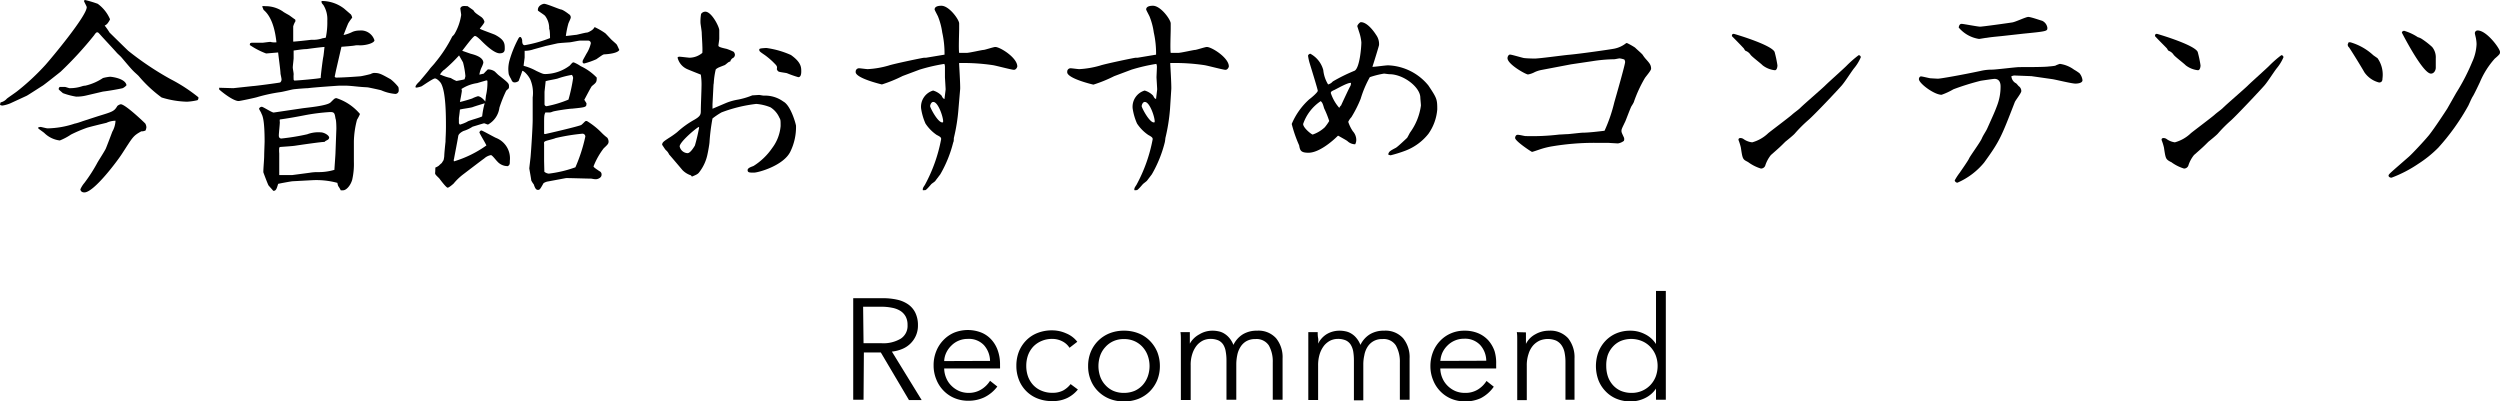
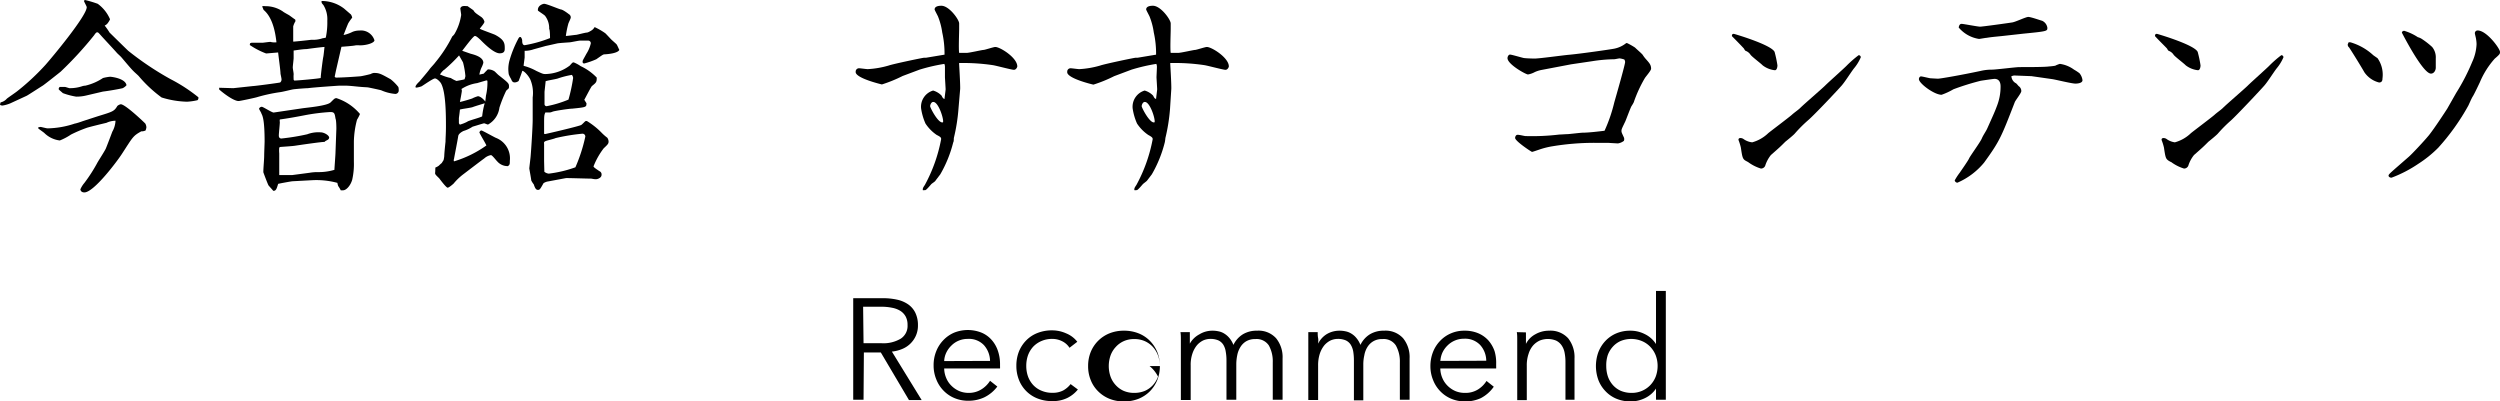
<svg xmlns="http://www.w3.org/2000/svg" viewBox="0 0 295.44 47.44">
  <g id="レイヤー_2" data-name="レイヤー 2">
    <g id="レイヤー_1-2" data-name="レイヤー 1">
      <path d="M10.05,0a14,14,0,0,1,1.5.45A4.37,4.37,0,0,1,13,2.27c0,.08-.23.43-.28.48a.86.86,0,0,1-.35.27,8.34,8.34,0,0,1,.58.83S14.8,5.67,15.15,6a35.51,35.51,0,0,0,5,3.35,19.24,19.24,0,0,1,3.3,2.15l0,.07c0,.18-.1.28-.15.28a6.94,6.94,0,0,1-1.2.17,11,11,0,0,1-3-.5A15.53,15.53,0,0,1,16.4,9c-.08-.1-.55-.5-.63-.6-.25-.22-1.2-1.37-1.4-1.6s-.45-.42-.6-.6S12.25,4.55,12,4.27c-.4-.45-.4-.45-.53-.45s-.3.28-.35.35a42.61,42.61,0,0,1-3.95,4.3c-.12.1-1.95,1.55-2.12,1.65s-1.83,1.18-1.9,1.2l-1.95.9a4,4,0,0,1-.88.25c-.1,0-.27,0-.32-.12l.07-.25a1.35,1.35,0,0,0,.73-.43c.1-.1,1.07-.75,1.27-.92a27.53,27.53,0,0,0,3.3-3.08c.73-.82,4.88-5.79,4.88-6.82,0-.12-.33-.65-.33-.77Zm3.52,14.27a2.6,2.6,0,0,0-1,.25c-.25.05-2,.48-2.3.58a16.32,16.32,0,0,0-1.88.8,7,7,0,0,1-1.32.7,3.13,3.13,0,0,1-1.85-.9c-.23-.18-.63-.45-.7-.53v-.12A1.79,1.79,0,0,1,4.8,15c.07,0,.7.17.82.17a10.62,10.62,0,0,0,3.23-.57c.12,0,.8-.23.92-.28l1.85-.6c1.7-.52,1.88-.57,2.25-1.2a.91.91,0,0,1,.4-.2c.55,0,2.88,2.25,2.9,2.28a1,1,0,0,1,.13.45,1.51,1.51,0,0,1-.1.37,1.07,1.07,0,0,1-.5.1c-1,.55-1,.68-2.25,2.6-.45.73-3.33,4.62-4.48,4.62-.37,0-.47-.25-.47-.37a3.09,3.09,0,0,1,.47-.75,18.18,18.18,0,0,0,1.58-2.47c.15-.25.85-1.35.95-1.58s.65-1.67.77-2a2.88,2.88,0,0,0,.38-1.3Zm-6.47-4h.55c.1,0,.5.15.57.15a4.54,4.54,0,0,0,1.55-.25,1.88,1.88,0,0,1,.33-.05,6.32,6.32,0,0,0,2.07-.9A5.11,5.11,0,0,1,13,9.07c.2,0,1.82.2,1.95,1a1.37,1.37,0,0,1-.45.35c-.38.1-1.83.35-2.33.4l-2,.47A4.89,4.89,0,0,1,9,11.42,8.17,8.17,0,0,1,7.42,11c-.07-.08-.42-.35-.47-.43S7,10.27,7.1,10.27Z" />
      <path d="M27.57,10.42l2.33-.25c.22,0,2.87-.35,3.2-.42a.44.44,0,0,0,.17-.38c0-.1-.1-.55-.12-.65,0-.4-.25-2.15-.28-2.52l-1.42.12a9.11,9.11,0,0,1-1.93-1,.71.71,0,0,1,.05-.22s.15-.05.18-.05l1.3,0c.05,0,.75-.1.9-.1A2,2,0,0,0,32.67,5c-.1-.9-.37-2.88-1.52-3.83L31,.8,31,.73a1.8,1.8,0,0,1,.37,0,3.65,3.65,0,0,1,2.05.62c.1.1.68.4.78.47l.62.45c.08,0,.08.1.1.23a2.38,2.38,0,0,0-.27.62c0,.3,0,1.58,0,1.8.18,0,1.8-.17,2.15-.22a3.45,3.45,0,0,0,1.33-.18,3.57,3.57,0,0,0,.37-.07,8.7,8.7,0,0,0,.18-2A3.16,3.16,0,0,0,38.22.6C38,.35,38,.35,38,.12c0,0,.15,0,.2,0a4.33,4.33,0,0,1,2.47.9l.8.69a1,1,0,0,1,.15.38,5.35,5.35,0,0,0-.47.67c-.23.53-.45,1.13-.55,1.38a4.4,4.4,0,0,0,1.07-.38,2.11,2.11,0,0,1,.8-.15,1.66,1.66,0,0,1,1.78,1.15c0,.3-.88.6-1.73.6a2.69,2.69,0,0,0-.5,0c-.27.07-1.45.15-1.67.17L39.7,8.35l-.15.72.12.1c.8,0,2.25-.1,2.85-.15.2,0,1.1-.22,1.28-.27a1.09,1.09,0,0,1,.37-.13c.65,0,.8.08,2,.75a5.43,5.43,0,0,1,.88.88c.07.07.07.37.07.4a.41.41,0,0,1-.4.45,5.21,5.21,0,0,1-1.67-.43c-.15-.05-1.55-.35-1.62-.35-1.35-.07-1.5-.15-2.55-.2l-.7,0c-.18,0-3.28.22-3.78.3-.25,0-1.57.1-1.82.15s-1.25.3-1.48.32a19.33,19.33,0,0,0-2.75.6c-.25.08-2,.45-2.15.45-.67,0-2.1-1.17-2.3-1.37l0-.2Zm7,11c-.1,0-1.5.25-1.7.31-.18.59-.25.84-.58.82-.07-.1-.47-.53-.55-.63s-.62-1.54-.62-1.57c0-.55.1-1.45.1-2,0-.25.05-1.48.05-1.6,0-2.55-.23-3.05-.38-3.33,0-.1-.27-.47-.27-.57s.17-.23.32-.23,1.18.68,1.4.68l3.38-.5c.52-.08,2.92-.28,3.35-.7s.47-.5.7-.5a6.1,6.1,0,0,1,2.77,1.87,4.83,4.83,0,0,1-.35.68,10.91,10.91,0,0,0-.37,2.55l0,2.4a8.41,8.41,0,0,1-.2,2.15c-.2.69-.7,1.24-1.08,1.24l-.27,0a3.48,3.48,0,0,0-.3-.5,2,2,0,0,1-.1-.38,9.61,9.61,0,0,0-2.88-.32Zm2-1a5.64,5.64,0,0,1,1.08-.08,6.46,6.46,0,0,0,1.87-.27c0-.18.13-1.8.13-2.13l.1-2.72c0-.1,0-1-.1-1.2-.1-.63-.13-.78-.63-.78a23.45,23.45,0,0,0-3.12.4c-.93.18-1.88.35-2.83.48a.7.7,0,0,0,0,.3c0,.3-.12,1.32-.12,1.6s.17.35.3.35a26.56,26.56,0,0,0,3.05-.5,3.71,3.71,0,0,1,1.6-.23c.4,0,1,.35,1,.63a.35.35,0,0,1-.2.27c-.25.13-.28.15-.35.23-.43,0-2.8.35-3.48.45-.27.05-1.42.12-1.77.15l-.1.07a3.45,3.45,0,0,0,0,.68v2.57c.25,0,1.3,0,1.52,0ZM34.77,9.52c.43,0,2.8-.22,3.13-.3,0-.32.25-2.27.3-2.47s.12-1,.15-1.2c-.23,0-1.78.2-2.1.25-.53,0-1.45.17-1.55.17,0,.18,0,.25,0,.9,0,.15-.1.93-.1,1.1s.12.7.1.85,0,.53,0,.6Z" />
      <path d="M51.45,19.8a1.57,1.57,0,0,0,.42-.23,3.58,3.58,0,0,1,.33-.3l.22-.35a3.08,3.08,0,0,0,.08-.47c0-.28.12-1.45.15-1.7,0-.5.05-.9.05-1.8,0-1.25,0-4.13-.6-5.13-.13-.2-.48-.55-.7-.55s-1.33.78-1.58.93a3.24,3.24,0,0,1-.57.15c-.08,0-.15,0-.15-.08s.07-.27.45-.62c.07-.08,1.05-1.23,1.2-1.45s.52-.58.7-.83a15.92,15.92,0,0,0,2-3.07A1.28,1.28,0,0,0,53.72,4a6.21,6.21,0,0,0,.78-2.23c0-.12-.1-.67-.1-.8.15-.3.37-.27.87-.24.1.09.63.44.68.49.15.25.22.31.87.75a1,1,0,0,1,.43.6c0,.18-.48.7-.55.83.27.15,1.57.6,1.82.72,1.08.58,1.13,1,1.13,1.58,0,.25,0,.6-.6.6s-1.55-.85-2.28-1.6c-.1-.08-.45-.45-.65-.45S54.85,5.72,54.62,6l1,.35c.38.1,1.5.37,1.5,1.07a2.69,2.69,0,0,1-.2.53,3.1,3.1,0,0,0-.27.87l.52-.12c.15-.18.43-.45.48-.5a1.38,1.38,0,0,1,.82.25c.08.07.4.4.48.45,1.07.85,1.2.95,1.2,1.27s0,.23-.33.55a15.76,15.76,0,0,0-.8,2,2.67,2.67,0,0,1-1.35,2c-.07,0-.4-.15-.47-.15-.38.1-1,.3-1.35.4a4.19,4.19,0,0,1-.95.47c-.08,0-.7.28-.75.65s-.43,2.3-.5,2.7a.35.35,0,0,0,0,.28,13.07,13.07,0,0,0,3.83-1.88c-.1-.27-.75-1.3-.83-1.55.08-.17.15-.22.25-.22s1.43.75,1.7.87A2.59,2.59,0,0,1,60.25,19c0,.38,0,.48-.23.63a1.6,1.6,0,0,1-1.25-.55c-.12-.1-.6-.75-.75-.75a1.6,1.6,0,0,0-.8.4c-.12.07-2.12,1.6-2.45,1.85a6.83,6.83,0,0,0-1.17,1.12s-.53.48-.7.48-.88-.95-1-1.11c-.45-.44-.52-.49-.47-.72Zm1-11.53A2.24,2.24,0,0,0,52,8.8a.57.57,0,0,0,.17.07,5.48,5.48,0,0,0,1.1.35,4.39,4.39,0,0,0,.68.35c.22-.05.7-.12.95-.2A3.12,3.12,0,0,0,55,9a9.49,9.49,0,0,0-.28-1.62c-.05-.1-.37-.65-.47-.83A18.06,18.06,0,0,1,52.47,8.27Zm2.78,6.1c.25-.15,1.52-.47,1.75-.62a9.31,9.31,0,0,1,.3-1.55c-.13.05-1.15.35-1.4.45s-1.33.22-1.53.3c0,.12-.12,1-.12,1s0,.45,0,.53,0,.12.12.25A4.66,4.66,0,0,0,55.25,14.37Zm.6-2.75a4.1,4.1,0,0,1,.65-.25c.07,0,.42.05.87.63l.08-.7a6.76,6.76,0,0,0,.17-1.75.21.21,0,0,0-.12-.05s-.93.27-1.08.32a4.58,4.58,0,0,0-1.87.7.54.54,0,0,1,.05.23c0,.1-.18,1.07-.23,1.3C54.65,12,55.65,11.7,55.85,11.62Zm8.95,9.82a1.34,1.34,0,0,0-.55.21c-.4.72-.45.79-.65.79s-.33-.12-.5-.65a2.54,2.54,0,0,1-.3-.47c0-.15-.23-1.35-.23-1.42s.13-1.13.15-1.35c.08-.9.25-3.55.25-4.38l0-2.65a4.1,4.1,0,0,0-.23-2c-.17-.48-.77-1.15-1-1.15,0,.07-.35,1-.43,1.2a.79.79,0,0,1-.47.17c-.25,0-.33-.17-.43-.42a2.79,2.79,0,0,1-.27-.55,4.83,4.83,0,0,1-.05-.6,4,4,0,0,1,.12-.95,13.16,13.16,0,0,1,1-2.53c.15-.3.2-.32.3-.32s.22.27.22.42,0,.55.3.55A15,15,0,0,0,65,4.5c0-.18,0-.93-.1-1.08a2.43,2.43,0,0,0-.48-1.54c-.1-.13-.75-.53-.85-.63-.07-.6.6-.8.73-.8.32,0,1.75.63,2,.67s.8.45.92.55a.43.43,0,0,1,.23.4c0,.13-.28.65-.3.78a10.5,10.5,0,0,0-.28,1.4c.18,0,1.1-.13,1.2-.13s1.1-.27,1.27-.27.53-.23.63-.3a1.15,1.15,0,0,0,.3-.35,8.07,8.07,0,0,1,1.25.72c.07.05.6.63.72.75s.55.48.63.58.27.57.32.65c-.2.4-1.35.5-1.72.52-.2,0-.28.08-1,.58a9.16,9.16,0,0,1-1.42.5c-.2,0-.2-.13-.2-.25s.15-.33.44-.88a3.88,3.88,0,0,0,.53-1.25.31.31,0,0,0-.28-.32l-.64,0-.35,0c-.18,0-1,.18-1.2.2s-1.28.08-1.5.13-1.18.27-1.35.3l-1.45.4A3.07,3.07,0,0,1,62.2,6L62,6c0,.13,0,.68,0,.78s-.12.87-.12,1a6.33,6.33,0,0,1,1.5.6c.75.35.82.37,1.07.37a4.91,4.91,0,0,0,2.88-1c.3-.33.32-.38.47-.38a4.39,4.39,0,0,1,.83.45,6.3,6.3,0,0,1,1.89,1.35c0,.53-.05.58-.57,1-.12.12-.77,1.4-.9,1.62l.25.4a.24.24,0,0,1,0,.13c0,.35-.2.37-1.68.52-.35,0-2,.25-2.3.35a1.31,1.31,0,0,1-.32.1l-.55,0c-.15.3-.15.5-.15,1.4v1.05c0,.1.05.1.12.1s4.08-.93,4.28-1.08.4-.4.5-.45a.37.37,0,0,1,.17,0,8.89,8.89,0,0,1,1.75,1.4,5.89,5.89,0,0,0,.65.57.86.86,0,0,1,.15.43c0,.27-.08.35-.58.82a8.74,8.74,0,0,0-1.2,2.13c0,.12.46.4.7.57a.41.41,0,0,1,.25.43c0,.35-.45.52-.67.52s-.4-.05-.55-.07c-.48,0-2.82-.08-3-.06Zm-.45-1.14a1,1,0,0,0,.52.22A14.25,14.25,0,0,0,68,19.77a19,19,0,0,0,1.17-3.62.33.33,0,0,0-.35-.35,23.08,23.08,0,0,0-3.17.52c-.18.1-1.05.28-1.23.38s-.12.2-.12.35c0,.32,0,1.7,0,2Zm1.5-11c-.23.07-1.18.22-1.35.3,0,.1-.13,1.2-.13,1.27v1.45a.24.24,0,0,0,.25.23,13.07,13.07,0,0,0,2.58-.78,19.35,19.35,0,0,0,.55-2.55.62.62,0,0,0-.15-.37A10.43,10.43,0,0,0,65.85,9.3Z" />
-       <path d="M84.32,10l-.12,2.32c0,.28,0,.4,0,.53l1.6-.68a6.63,6.63,0,0,1,1.42-.4,8.88,8.88,0,0,0,1.68-.5l.8-.05c.07,0,.47.08.55.08a3.67,3.67,0,0,1,2.32.7c.9.47,1.5,2.72,1.5,2.87a6.6,6.6,0,0,1-.67,3.05c-.8,1.65-3.78,2.48-4.3,2.48s-.75,0-.75-.3.62-.43.72-.5a7.49,7.49,0,0,0,2.18-2.1,5,5,0,0,0,1-2.6c0-.68,0-.75-.15-1a2.75,2.75,0,0,0-1.05-1.22,5.71,5.71,0,0,0-1.68-.4,17.05,17.05,0,0,0-4.1,1A8.62,8.62,0,0,0,84.2,14a23.5,23.5,0,0,0-.35,2.75c0,.22-.18,1.22-.23,1.42a5.11,5.11,0,0,1-1,2.2c-.15.2-.32.28-.85.5l-.12-.15a2.44,2.44,0,0,1-1-.62c-.25-.3-1.55-1.83-1.58-1.85a1.33,1.33,0,0,0-.37-.5c-.1-.08-.38-.55-.45-.63,0-.3.2-.42.77-.8a10,10,0,0,0,1-.7,10.71,10.71,0,0,1,2-1.45c.8-.45.8-.67.8-1.15s.08-2.35.08-2.75a7.73,7.73,0,0,0-.08-1.45c-.12-.05-1.45-.57-1.65-.67A2,2,0,0,1,80.07,6.8a.26.26,0,0,1,.2-.1c.2,0,1.08.12,1.25.12A2.41,2.41,0,0,0,83,6.25a7.4,7.4,0,0,0,0-.83c0-.25-.07-1.3-.07-1.52s-.15-1.08-.15-1.2a5.3,5.3,0,0,1,.07-1.05.61.61,0,0,1,.5-.27C84.1,1.38,85,3.17,85,3.57v1c0,.15-.1.72-.1.82s.1.2.95.38a6,6,0,0,1,.85.35.58.58,0,0,1,.15.35.46.46,0,0,1-.3.42.73.73,0,0,0-.25.38c-.07,0-.25.1-.27.12s-.33.28-.38.3-.65.25-.75.3-.27.15-.32.23a9.08,9.08,0,0,0-.23,1.6ZM82.57,15c-.45.25-2.25,1.8-2.25,2.3a1,1,0,0,0,.93.8c.32,0,.72-.65.87-.9a21.23,21.23,0,0,0,.5-2.13Zm8-9.33a10.57,10.57,0,0,1,2.9.83c1.22.87,1.22,1.45,1.22,1.95s-.15.67-.35.67A12.67,12.67,0,0,1,93,8.65c-.17-.05-.92-.13-1-.2s-.12-.08-.2-.28c.08-.35,0-.4-.5-.9a9.08,9.08,0,0,0-.9-.75c-.62-.42-.67-.47-.67-.62s0-.1.1-.15S90.5,5.67,90.6,5.67Z" />
      <path d="M113.27,12.85a21.53,21.53,0,0,1-.55,3.47c0,.08,0,.43-.07.5a14.53,14.53,0,0,1-1.53,3.78l-.57.75c0,.07-.4.32-.48.4s-.57.69-.72.72l-.08,0a.51.51,0,0,1-.22,0c0-.22,0-.25.25-.62a18.33,18.33,0,0,0,1.92-5.4c0-.15,0-.25-.52-.5a4.89,4.89,0,0,1-1.33-1.35,6.85,6.85,0,0,1-.52-1.8,2,2,0,0,1,1.42-2.1,2.25,2.25,0,0,1,1,.6c.15.3.18.33.35.4,0-.1.13-1.05.13-1.15s-.08-1.37-.08-1.42,0-1.1,0-1.2a.88.88,0,0,0-.07-.38,21.45,21.45,0,0,0-2.93.68l-2,.75a16.39,16.39,0,0,1-2.45,1s-3-.7-3.1-1.43V8.45a.39.39,0,0,1,.43-.38c.15,0,.82.1,1,.1A10.88,10.88,0,0,0,105,7.75c.57-.2,4.07-.93,4.22-.93h.23l2.1-.35.07,0a11.32,11.32,0,0,0-.27-2.63A8,8,0,0,0,110.87,2c0-.05-.42-.8-.42-.88,0-.44.65-.44.8-.44.92,0,2.1,1.64,2.1,2.09,0,.1,0,.55,0,.65,0,.45-.08,2.43,0,2.83.1,0,.72,0,.87,0,.33,0,1.83-.35,2-.35s1.2-.35,1.4-.35c.57,0,2.6,1.27,2.6,2.3,0,.07-.13.4-.4.4s-2.13-.5-2.48-.55a23.76,23.76,0,0,0-4-.25c0,.07.15,2.45.13,3.05Zm-3-.8c-.2,0-.35.32-.35.5s1,2.12,1.52,1.9C111.57,14.15,110.92,12.05,110.3,12.05Z" />
      <path d="M138.27,12.85a21.53,21.53,0,0,1-.55,3.47c0,.08-.05.43-.07.5a14.53,14.53,0,0,1-1.53,3.78l-.57.75c-.05.07-.4.32-.48.4s-.57.69-.72.72l-.08,0a.51.51,0,0,1-.22,0c0-.22,0-.25.25-.62a18.33,18.33,0,0,0,1.92-5.4c0-.15-.05-.25-.52-.5a4.89,4.89,0,0,1-1.33-1.35,6.85,6.85,0,0,1-.52-1.8,2,2,0,0,1,1.42-2.1,2.25,2.25,0,0,1,1,.6c.15.3.18.33.35.4,0-.1.13-1.05.13-1.15s-.08-1.37-.08-1.42.05-1.1.05-1.2a.88.88,0,0,0-.07-.38,21.45,21.45,0,0,0-2.93.68L131.67,9a16.39,16.39,0,0,1-2.45,1c-.05,0-3-.7-3.1-1.43V8.45a.39.39,0,0,1,.43-.38c.15,0,.82.1,1,.1A10.88,10.88,0,0,0,130,7.75c.57-.2,4.07-.93,4.22-.93h.23l2.1-.35.07,0a11.32,11.32,0,0,0-.27-2.63A8,8,0,0,0,135.87,2c0-.05-.42-.8-.42-.88,0-.44.65-.44.8-.44.92,0,2.1,1.64,2.1,2.09,0,.1,0,.55,0,.65,0,.45-.08,2.43,0,2.83.1,0,.72,0,.87,0,.33,0,1.83-.35,2-.35s1.2-.35,1.4-.35c.57,0,2.6,1.27,2.6,2.3,0,.07-.13.4-.4.4s-2.13-.5-2.48-.55a23.76,23.76,0,0,0-4.05-.25c0,.07.15,2.45.13,3.05Zm-3-.8c-.2,0-.35.32-.35.5s1,2.12,1.52,1.9C136.57,14.15,135.92,12.05,135.3,12.05Z" />
-       <path d="M160.4,3.1c0-.15.3-.48.42-.48.78,0,1.58,1.15,1.8,1.5a1.83,1.83,0,0,1,.35,1.2c0,.08-.67,2.25-.77,2.53l0,.05c.3,0,1.55-.18,1.83-.18a6.45,6.45,0,0,1,4.77,2.38c1,1.5,1.05,1.62,1.05,2.82a5.78,5.78,0,0,1-1.05,2.9,6.36,6.36,0,0,1-2.75,2,15.67,15.67,0,0,1-1.7.53.63.63,0,0,1-.3-.1c.1-.35.18-.4.9-.78.23-.12,1.3-1.15,1.33-1.17s.3-.55.35-.63a7,7,0,0,0,1.29-3.2c0-.15-.07-.82-.07-.92,0-1.25-2-2.78-3.65-2.78-.1,0-.55-.07-.65-.07a10.17,10.17,0,0,0-1.67.42,12.54,12.54,0,0,0-1.08,2.55,14.11,14.11,0,0,1-1.1,2.18,2,2,0,0,0-.37.55,4.46,4.46,0,0,0,.55,1.12,1.54,1.54,0,0,1,.4,1,1.09,1.09,0,0,1-.13.53,1.34,1.34,0,0,1-.92-.38c-.15-.12-.9-.52-1.05-.62h-.08c-.7.7-2.25,2-3.47,2-.9,0-1-.27-1.1-.87a15.49,15.49,0,0,1-.88-2.53,8.18,8.18,0,0,1,2.08-2.92c.32-.23,1-.83,1-1s-.8-2.73-1-3.4a6.31,6.31,0,0,1-.15-.73v0c0-.15.2-.25.27-.25a3.11,3.11,0,0,1,1.53,1.93,4,4,0,0,0,.57,1.7,1.08,1.08,0,0,0,.55-.35,20.38,20.38,0,0,1,2.6-1.28c.58-.37.78-2.72.78-3.35a5.31,5.31,0,0,0-.28-1.27ZM154,14.65c0,.47,1,1.25,1.13,1.25a4,4,0,0,0,1.42-.85,5.38,5.38,0,0,0,.53-.75,11.44,11.44,0,0,0-.6-1.5c-.18-.63-.23-.68-.4-.85A5.32,5.32,0,0,0,154,14.65Zm4.5-2.23s1-2.17,1.08-2.25a.74.74,0,0,0,.07-.37c-.35-.08-1.7.72-2,.85s-.38.2-.38.35a5.11,5.11,0,0,0,1,1.75A1,1,0,0,1,158.52,12.42Z" />
      <path d="M185.67,7.6l-3.52.67a3.58,3.58,0,0,0-.78.25,2.55,2.55,0,0,1-.8.28c-.25,0-2.42-1.2-2.42-1.93,0-.17.12-.42.3-.42s1.35.35,1.6.4,1.12.07,1.3.07c.6,0,3.45-.4,4.1-.45,1.32-.12,4.82-.62,5.32-.72a3.25,3.25,0,0,0,1.4-.65.19.19,0,0,1,.13,0,8.06,8.06,0,0,1,.92.52c.25.25.68.6.9.85a3.51,3.51,0,0,0,.4.53c.4.45.6.67.6,1.12,0,.23-.65.95-.75,1.13A15.64,15.64,0,0,0,193.1,12c0,.08-.25.48-.3.55-.13.23-.63,1.58-.73,1.8-.4.83-.45.93-.45,1.1s0,.18.28.78a.51.51,0,0,1,0,.42,1.55,1.55,0,0,1-.7.3l-1.2-.07-1.5,0a30.27,30.27,0,0,0-5,.4,9.36,9.36,0,0,0-1.6.4c-.15.05-.78.27-.85.27s-2-1.27-2-1.65c0-.07.05-.37.3-.37s.8.15.92.15a27,27,0,0,0,4-.18c.15,0,.85-.05,1-.05s1.55-.17,1.78-.17c.67,0,1.95-.15,2.57-.23a18.18,18.18,0,0,0,1.15-3.35c.25-.87,1.28-4.47,1.28-4.77a.53.53,0,0,0-.1-.3,2.74,2.74,0,0,0-.55-.13c-.1,0-.53.1-.63.1a18.3,18.3,0,0,0-2.6.23Z" />
      <path d="M204.9,4c.55.15,4.5,1.35,4.82,2.15a14.2,14.2,0,0,1,.33,1.57c0,.23-.08.58-.3.58a2.87,2.87,0,0,1-1.45-.58c-.2-.22-1.25-1-1.43-1.25a1.17,1.17,0,0,0-.6-.47.85.85,0,0,1-.17-.25c-.15-.18-.95-1-1.43-1.48C204.67,4.05,204.75,4,204.9,4Zm.67,12.32a.65.65,0,0,1,.5.13,2.13,2.13,0,0,0,1,.37,4.43,4.43,0,0,0,1.88-1.07c.07-.08,2.47-1.88,2.8-2.18s.75-.57,1-.82c.45-.45,2.55-2.25,2.95-2.65s2.2-2,2.52-2.33a12.81,12.81,0,0,1,1.43-1.25.25.25,0,0,1,.25.25,5.2,5.2,0,0,1-.82,1.33c-.43.57-1,1.5-1.43,2s-3.25,3.5-4,4.13a16.63,16.63,0,0,0-1.52,1.52c-.15.2-1,.88-1.15,1-.55.55-.65.65-1.7,1.57a3.86,3.86,0,0,0-.68,1.28.55.55,0,0,1-.5.32,5,5,0,0,1-1.52-.77s-.35-.18-.4-.23c-.25-.2-.3-.45-.45-1.47a6.21,6.21,0,0,0-.28-.9l0-.13Z" />
      <path d="M238,8.92,237.7,9a1,1,0,0,0,.5.82c.07,0,.3.3.35.35a.71.71,0,0,1,.32.6c0,.23-.7,1.1-.77,1.3-1.6,4.13-1.78,4.6-3.63,7.15a8.43,8.43,0,0,1-3.15,2.37.34.34,0,0,1-.32-.27,7.1,7.1,0,0,1,.6-.92c.17-.25,1-1.43,1.1-1.68s1.32-1.92,1.5-2.35.5-.85.65-1.2c.77-1.72.87-1.92,1.15-2.67a6.24,6.24,0,0,0,.42-2.28c0-.17,0-.9-.72-.9-.13,0-1.48.2-1.65.23a30.3,30.3,0,0,0-3.2,1,8,8,0,0,1-1.4.65c-.88,0-2.68-1.35-2.68-1.85,0-.15.1-.32.25-.32s.93.2,1.1.22l.88.05c.32,0,2.87-.45,5.07-.92a5.77,5.77,0,0,1,1.33-.15c.5,0,2.8-.3,3.25-.3,1.1,0,3,0,3.52-.08.13,0,.73-.07.75-.1s.45-.2.52-.2a3.65,3.65,0,0,1,1.66.68,5.42,5.42,0,0,1,.64.42,1.57,1.57,0,0,1,.36.83c0,.4-.78.4-.83.4-.45,0-2.37-.48-2.75-.53L240.07,9Zm-1.33-4.67c-1.15.12-1.27.12-1.9.22-.12,0-.8.13-.9.13a3.91,3.91,0,0,1-2.4-1.35c.05-.25.13-.43.35-.43s1.88.33,2.18.33,3.37-.43,3.8-.5S239.4,2,239.7,2s1.5.43,1.62.45a1.08,1.08,0,0,1,.63.83c0,.4,0,.42-2.85.7Z" />
      <path d="M254.9,4c.55.15,4.5,1.35,4.82,2.15a14.2,14.2,0,0,1,.33,1.57c0,.23-.08.58-.3.58a2.87,2.87,0,0,1-1.45-.58c-.2-.22-1.25-1-1.43-1.25a1.17,1.17,0,0,0-.6-.47.85.85,0,0,1-.17-.25c-.15-.18-1-1-1.43-1.48C254.67,4.05,254.75,4,254.9,4Zm.67,12.32a.65.65,0,0,1,.5.13,2.13,2.13,0,0,0,.95.37,4.43,4.43,0,0,0,1.88-1.07c.07-.08,2.47-1.88,2.8-2.18s.75-.57,1-.82c.45-.45,2.55-2.25,2.95-2.65s2.2-2,2.52-2.33a12.81,12.81,0,0,1,1.43-1.25.25.25,0,0,1,.25.25,5.2,5.2,0,0,1-.82,1.33c-.43.57-1,1.5-1.43,2s-3.25,3.5-3.95,4.13a16.63,16.63,0,0,0-1.52,1.52c-.15.2-1,.88-1.15,1-.55.55-.65.65-1.7,1.57a3.86,3.86,0,0,0-.68,1.28.55.55,0,0,1-.5.32,5,5,0,0,1-1.52-.77c-.05,0-.35-.18-.4-.23-.25-.2-.3-.45-.45-1.47a6.21,6.21,0,0,0-.28-.9l0-.13Z" />
      <path d="M277.55,5a.87.87,0,0,1,.22,0,6.75,6.75,0,0,1,2.7,1.53l.5.35a3.38,3.38,0,0,1,.58,2.4c0,.12,0,.47-.4.47a3,3,0,0,1-1.73-1.2c-.37-.65-1.52-2.52-1.82-2.95a.41.41,0,0,1-.15-.37Zm12.7,6a24,24,0,0,0,1.9-3.67,5.51,5.51,0,0,0,.52-2.1,3.41,3.41,0,0,0-.05-.55c0-.13-.15-.65-.15-.75a.32.32,0,0,1,.33-.33c1.07,0,2.64,2.15,2.64,2.53,0,.22,0,.27-.62.8a9.9,9.9,0,0,0-1.75,2.77c-.13.28-.7,1.48-.85,1.7s-.47,1-.55,1.13a26.5,26.5,0,0,1-3.52,4.92,13.79,13.79,0,0,1-2.35,1.9A15.09,15.09,0,0,1,282.62,21c-.15,0-.35-.08-.35-.25s.23-.33,2.4-2.23c.35-.3,1.78-1.82,2.38-2.55.75-.95,2.07-3,2.15-3.12Zm-4.48-6.6a2.63,2.63,0,0,1,.35.15,9.43,9.43,0,0,1,1.3,1,1.94,1.94,0,0,1,.43,1.35c0,.18,0,1,0,1.1,0,.3-.2.7-.57.7-.95,0-3.28-4.55-3.4-4.77s.15-.25.2-.3A6,6,0,0,1,285.77,4.42Z" />
      <path d="M102.05,47.24h-1.22v-12h3.53a7.65,7.65,0,0,1,1.64.17,3.7,3.7,0,0,1,1.31.55,2.6,2.6,0,0,1,.86,1,3.35,3.35,0,0,1,.31,1.49,2.94,2.94,0,0,1-.24,1.21,3,3,0,0,1-1.62,1.58,4.29,4.29,0,0,1-1.22.31l3.52,5.73h-1.5l-3.33-5.63h-2Zm0-6.68h2.12a4,4,0,0,0,2.28-.54,1.79,1.79,0,0,0,.8-1.61,2.05,2.05,0,0,0-.22-1,1.84,1.84,0,0,0-.61-.66,2.82,2.82,0,0,0-1-.38,6,6,0,0,0-1.24-.12h-2.18Z" />
      <path d="M118.18,43v.26a2.72,2.72,0,0,1,0,.28h-6.6a3,3,0,0,0,.24,1.13,2.7,2.7,0,0,0,.61.91,3,3,0,0,0,.92.63,2.86,2.86,0,0,0,1.14.22A2.78,2.78,0,0,0,116,46a3.18,3.18,0,0,0,1-1l.86.68a4.27,4.27,0,0,1-1.57,1.29,4.4,4.4,0,0,1-1.84.39,4.2,4.2,0,0,1-1.64-.31,3.83,3.83,0,0,1-1.3-.88,3.91,3.91,0,0,1-.86-1.33,4.27,4.27,0,0,1-.32-1.66,4.35,4.35,0,0,1,.31-1.67,4,4,0,0,1,.85-1.32,3.86,3.86,0,0,1,1.27-.88,4.36,4.36,0,0,1,3.23,0,3.27,3.27,0,0,1,1.19.85,3.71,3.71,0,0,1,.73,1.25A4.81,4.81,0,0,1,118.18,43ZM117,42.65a2.87,2.87,0,0,0-.72-1.86,2.44,2.44,0,0,0-1.92-.74,2.72,2.72,0,0,0-1.07.21,2.66,2.66,0,0,0-.86.58,2.89,2.89,0,0,0-.6.83,2.58,2.58,0,0,0-.25,1Z" />
      <path d="M126.39,41.1a2.15,2.15,0,0,0-.84-.76,2.59,2.59,0,0,0-1.2-.29,3.13,3.13,0,0,0-1.25.24,2.93,2.93,0,0,0-1,.68,3.08,3.08,0,0,0-.61,1,3.76,3.76,0,0,0-.21,1.27,3.7,3.7,0,0,0,.21,1.26,3,3,0,0,0,.61,1,2.75,2.75,0,0,0,1,.68,3.15,3.15,0,0,0,1.26.24,2.67,2.67,0,0,0,1.29-.28,2.88,2.88,0,0,0,.87-.75l.86.64a3.74,3.74,0,0,1-1.25,1,3.86,3.86,0,0,1-1.77.37,4.62,4.62,0,0,1-1.75-.31,3.86,3.86,0,0,1-2.2-2.21,4.46,4.46,0,0,1-.3-1.66,4.55,4.55,0,0,1,.3-1.67,4,4,0,0,1,.86-1.32,3.77,3.77,0,0,1,1.34-.88,4.62,4.62,0,0,1,1.75-.31,4,4,0,0,1,1.62.35,3.15,3.15,0,0,1,1.33,1Z" />
-       <path d="M137.07,43.26a4.46,4.46,0,0,1-.31,1.66,4.12,4.12,0,0,1-.88,1.33,4,4,0,0,1-1.34.88,4.58,4.58,0,0,1-1.72.31,4.51,4.51,0,0,1-1.7-.31,4,4,0,0,1-1.34-.88,3.82,3.82,0,0,1-.88-1.33,4.27,4.27,0,0,1-.31-1.66,4.35,4.35,0,0,1,.31-1.67,4,4,0,0,1,2.22-2.2,4.51,4.51,0,0,1,1.7-.31,4.58,4.58,0,0,1,1.72.31,3.86,3.86,0,0,1,1.34.88,4.18,4.18,0,0,1,.88,1.32A4.55,4.55,0,0,1,137.07,43.26Zm-1.22,0a3.69,3.69,0,0,0-.22-1.25,3.06,3.06,0,0,0-.6-1,2.87,2.87,0,0,0-.95-.69,3,3,0,0,0-1.26-.25,2.94,2.94,0,0,0-1.25.25,2.83,2.83,0,0,0-.94.69,2.92,2.92,0,0,0-.61,1,3.83,3.83,0,0,0,0,2.5,2.92,2.92,0,0,0,.61,1,2.8,2.8,0,0,0,.94.68,3.1,3.1,0,0,0,1.25.24,3.22,3.22,0,0,0,1.26-.24,2.85,2.85,0,0,0,.95-.68,3.06,3.06,0,0,0,.6-1A3.69,3.69,0,0,0,135.85,43.26Z" />
+       <path d="M137.07,43.26a4.46,4.46,0,0,1-.31,1.66,4.12,4.12,0,0,1-.88,1.33,4,4,0,0,1-1.34.88,4.58,4.58,0,0,1-1.72.31,4.51,4.51,0,0,1-1.7-.31,4,4,0,0,1-1.34-.88,3.82,3.82,0,0,1-.88-1.33,4.27,4.27,0,0,1-.31-1.66,4.35,4.35,0,0,1,.31-1.67,4,4,0,0,1,2.22-2.2,4.51,4.51,0,0,1,1.7-.31,4.58,4.58,0,0,1,1.72.31,3.86,3.86,0,0,1,1.34.88,4.18,4.18,0,0,1,.88,1.32A4.55,4.55,0,0,1,137.07,43.26Za3.69,3.69,0,0,0-.22-1.25,3.06,3.06,0,0,0-.6-1,2.87,2.87,0,0,0-.95-.69,3,3,0,0,0-1.26-.25,2.94,2.94,0,0,0-1.25.25,2.83,2.83,0,0,0-.94.69,2.92,2.92,0,0,0-.61,1,3.83,3.83,0,0,0,0,2.5,2.92,2.92,0,0,0,.61,1,2.8,2.8,0,0,0,.94.68,3.1,3.1,0,0,0,1.25.24,3.22,3.22,0,0,0,1.26-.24,2.85,2.85,0,0,0,.95-.68,3.06,3.06,0,0,0,.6-1A3.69,3.69,0,0,0,135.85,43.26Z" />
      <path d="M141.74,39.51a2.92,2.92,0,0,1,1.57-.43,3.18,3.18,0,0,1,.67.07,2,2,0,0,1,.68.26,2.45,2.45,0,0,1,.61.52,2.84,2.84,0,0,1,.49.83,3,3,0,0,1,1.11-1.25,3.12,3.12,0,0,1,1.67-.43,2.79,2.79,0,0,1,2.27.9,3.54,3.54,0,0,1,.76,2.38v4.88h-1.16V42.83a3.87,3.87,0,0,0-.46-2,1.73,1.73,0,0,0-1.59-.76,2.09,2.09,0,0,0-1.07.25,2,2,0,0,0-.69.67,2.88,2.88,0,0,0-.39,1A5.49,5.49,0,0,0,146.1,43v4.24h-1.16V42.6a5.74,5.74,0,0,0-.09-1.06,2.16,2.16,0,0,0-.29-.81,1.4,1.4,0,0,0-.59-.51,2.37,2.37,0,0,0-.95-.17,2.11,2.11,0,0,0-.83.18,2.34,2.34,0,0,0-.74.57,3.1,3.1,0,0,0-.54,1,4.12,4.12,0,0,0-.2,1.39v4.08h-1.16V41c0-.21,0-.49,0-.83s0-.65-.05-.92h1.11c0,.22,0,.45,0,.71s0,.48,0,.65h0A2.77,2.77,0,0,1,141.74,39.51Z" />
      <path d="M156.75,39.51a2.92,2.92,0,0,1,1.57-.43,3.18,3.18,0,0,1,.67.07,2,2,0,0,1,.68.26,2.28,2.28,0,0,1,.61.52,2.84,2.84,0,0,1,.49.83,3,3,0,0,1,1.11-1.25,3.12,3.12,0,0,1,1.67-.43,2.79,2.79,0,0,1,2.27.9,3.54,3.54,0,0,1,.76,2.38v4.88h-1.15V42.83a3.87,3.87,0,0,0-.47-2,1.71,1.71,0,0,0-1.59-.76,2,2,0,0,0-1.06.25,2,2,0,0,0-.7.67,2.67,2.67,0,0,0-.38,1,4.83,4.83,0,0,0-.12,1.08v4.24H160V42.6a6.83,6.83,0,0,0-.08-1.06,2.35,2.35,0,0,0-.3-.81,1.4,1.4,0,0,0-.59-.51,2.34,2.34,0,0,0-.95-.17,2.11,2.11,0,0,0-.83.18,2.34,2.34,0,0,0-.74.57,3.1,3.1,0,0,0-.54,1,4.39,4.39,0,0,0-.2,1.39v4.08h-1.16V41c0-.21,0-.49,0-.83s0-.65,0-.92h1.11c0,.22,0,.45.05.71s0,.48,0,.65h0A2.77,2.77,0,0,1,156.75,39.51Z" />
      <path d="M176.81,43v.26a2.72,2.72,0,0,1,0,.28h-6.6a3,3,0,0,0,.24,1.13,2.85,2.85,0,0,0,.61.91,3,3,0,0,0,.92.63,2.86,2.86,0,0,0,1.14.22,2.78,2.78,0,0,0,1.55-.41,3.18,3.18,0,0,0,1-1l.86.68A4.27,4.27,0,0,1,175,47.05a4.37,4.37,0,0,1-1.84.39,4.2,4.2,0,0,1-1.64-.31,3.83,3.83,0,0,1-1.3-.88,3.91,3.91,0,0,1-.86-1.33,4.27,4.27,0,0,1-.32-1.66,4.55,4.55,0,0,1,.31-1.67,4,4,0,0,1,.85-1.32,3.8,3.8,0,0,1,1.28-.88,3.91,3.91,0,0,1,1.58-.31,4.08,4.08,0,0,1,1.65.31,3.45,3.45,0,0,1,1.19.85,3.86,3.86,0,0,1,.72,1.25A4.81,4.81,0,0,1,176.81,43Zm-1.17-.37a2.82,2.82,0,0,0-.72-1.86,2.44,2.44,0,0,0-1.91-.74,2.65,2.65,0,0,0-1.07.21,2.71,2.71,0,0,0-.87.58,2.89,2.89,0,0,0-.6.83,2.78,2.78,0,0,0-.25,1Z" />
      <path d="M180.33,39.28c0,.22,0,.45,0,.71s0,.48,0,.65h0a2.6,2.6,0,0,1,1.1-1.13,3.22,3.22,0,0,1,1.62-.43,2.82,2.82,0,0,1,2.27.9,3.59,3.59,0,0,1,.75,2.38v4.88H185V42.83a5.69,5.69,0,0,0-.1-1.14,2.27,2.27,0,0,0-.35-.87,1.67,1.67,0,0,0-.66-.57,2.57,2.57,0,0,0-1.94,0,2.45,2.45,0,0,0-.77.57,2.75,2.75,0,0,0-.54,1,4.11,4.11,0,0,0-.21,1.39v4.08H179.3V41c0-.21,0-.49,0-.83s0-.65-.05-.92Z" />
      <path d="M195.72,45.89a3.24,3.24,0,0,1-1.33,1.16,3.83,3.83,0,0,1-1.68.39,4.35,4.35,0,0,1-1.69-.32,3.72,3.72,0,0,1-1.29-.89,3.92,3.92,0,0,1-.84-1.32,4.84,4.84,0,0,1,0-3.3,4.07,4.07,0,0,1,.84-1.33A3.84,3.84,0,0,1,191,39.4a4.18,4.18,0,0,1,1.69-.32,3.71,3.71,0,0,1,1.68.4,3.22,3.22,0,0,1,1.33,1.18h0V34.38h1.16V47.24h-1.16V45.89Zm-5.9-2.63a3.94,3.94,0,0,0,.2,1.25,3,3,0,0,0,.59,1,2.71,2.71,0,0,0,.94.68,3.25,3.25,0,0,0,1.28.24,3,3,0,0,0,2.19-.91,3.11,3.11,0,0,0,.64-1,3.58,3.58,0,0,0,.23-1.27,3.54,3.54,0,0,0-.23-1.27,3.15,3.15,0,0,0-.64-1,2.93,2.93,0,0,0-1-.68,3.31,3.31,0,0,0-2.5,0,2.73,2.73,0,0,0-.94.69,3,3,0,0,0-.59,1A3.94,3.94,0,0,0,189.82,43.26Z" />
    </g>
  </g>
</svg>